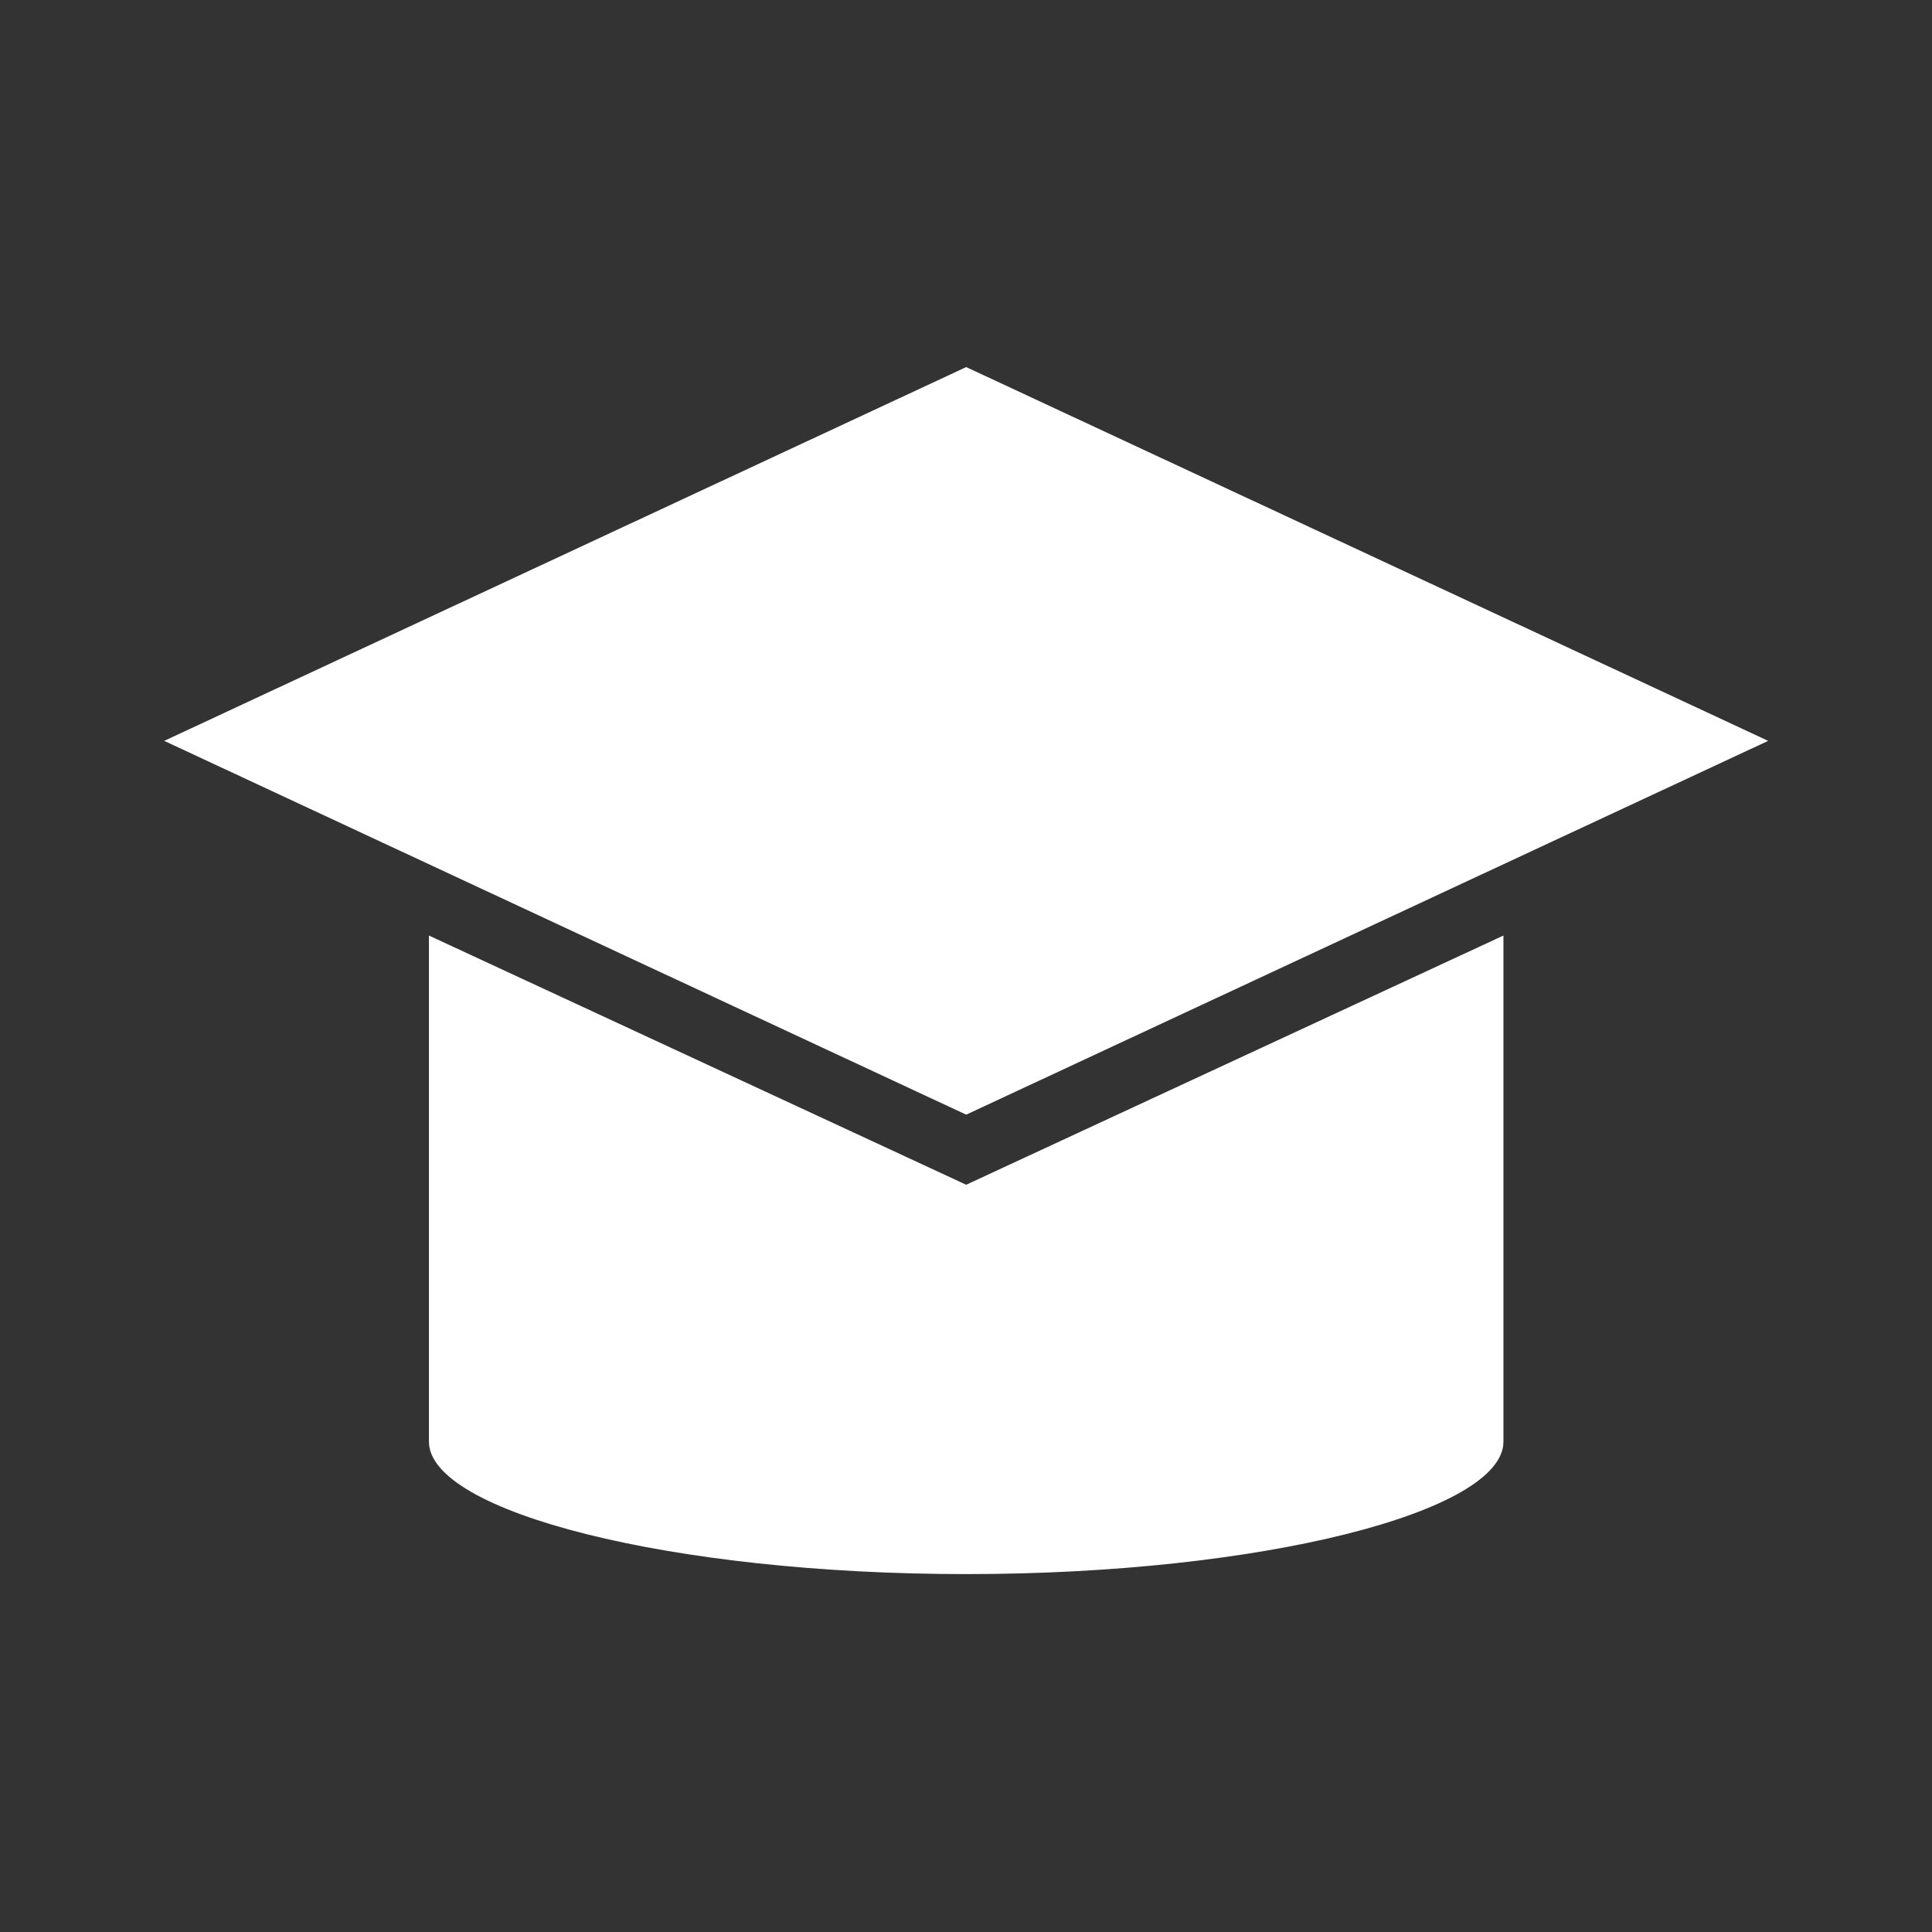
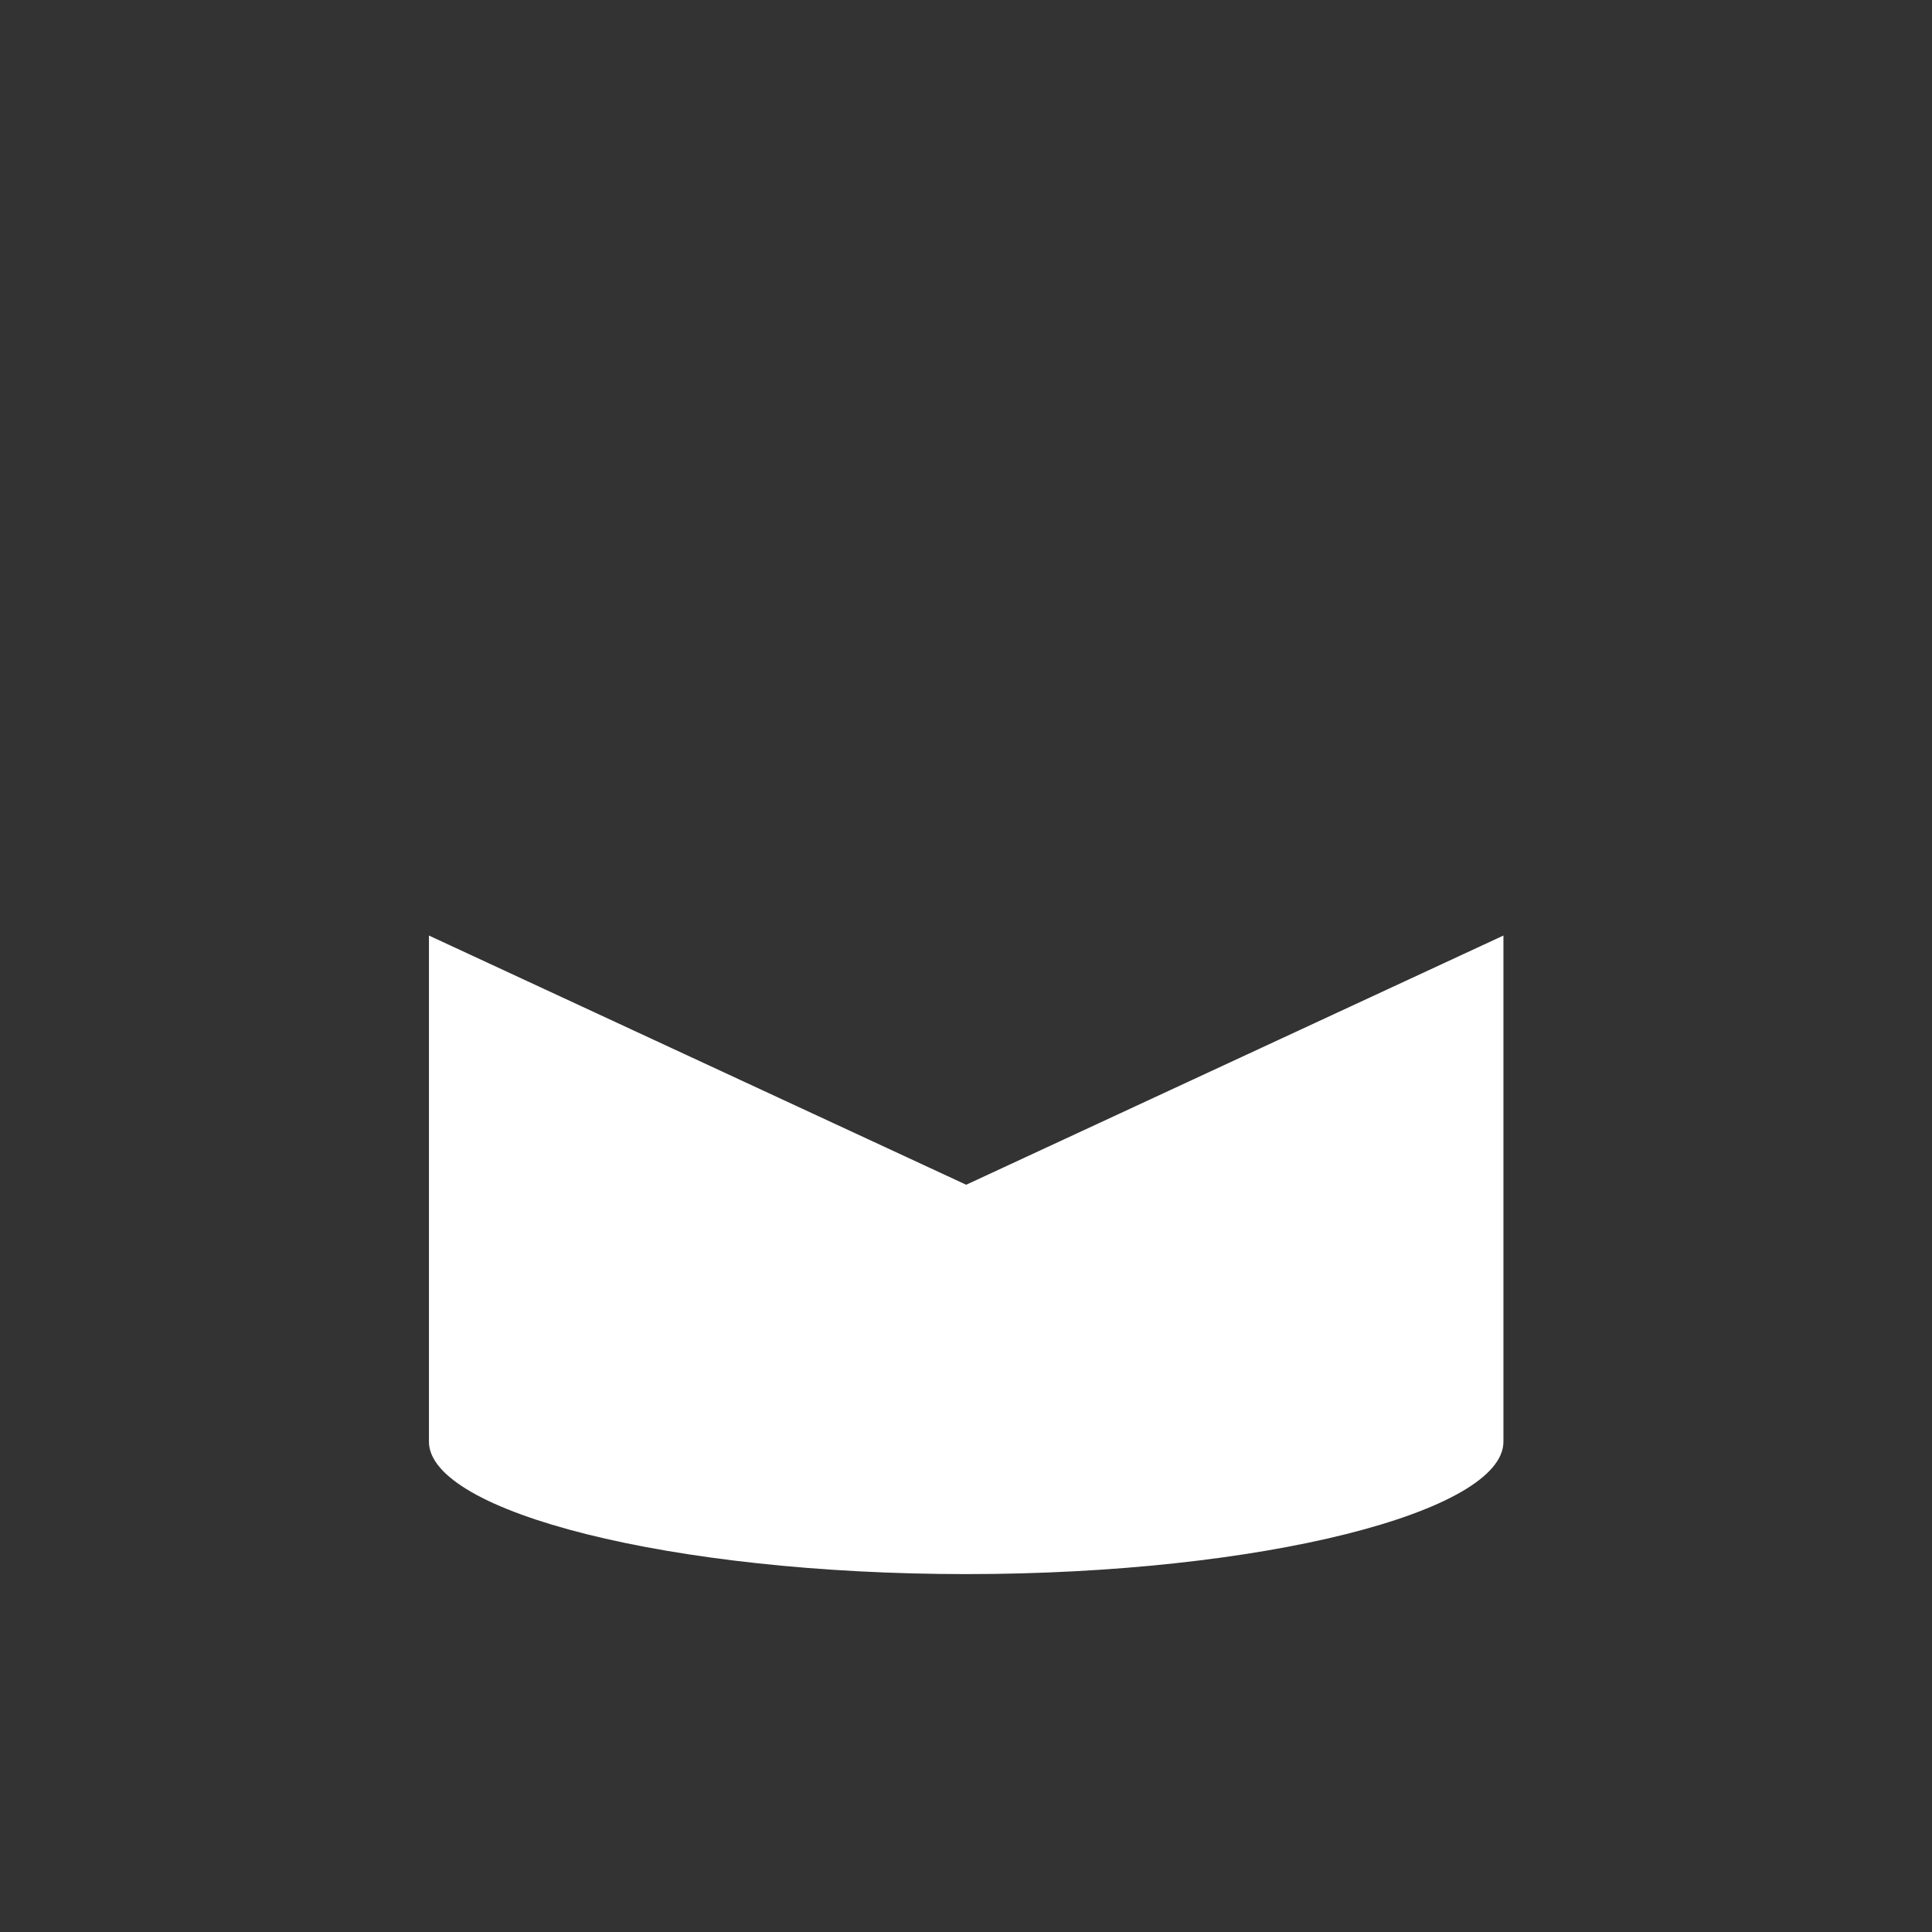
<svg xmlns="http://www.w3.org/2000/svg" width="500" height="500" viewBox="0 0 500 500" fill="none">
  <rect x="0" y="0" width="500" height="500" fill="#333333" stroke="none" />
-   <path fill-rule="evenodd" clip-rule="evenodd" d="M457.6 191.736L250.05 95L42.5 191.736L250.05 288.472L457.6 191.736Z" fill="white" />
  <path fill-rule="evenodd" clip-rule="evenodd" d="M250.05 306.61L389.088 242.119V373.116C389.088 391.254 326.622 407.376 250.05 407.376C173.478 407.376 111.012 391.254 111.012 373.116V242.119L250.05 306.61Z" fill="white" />
</svg>